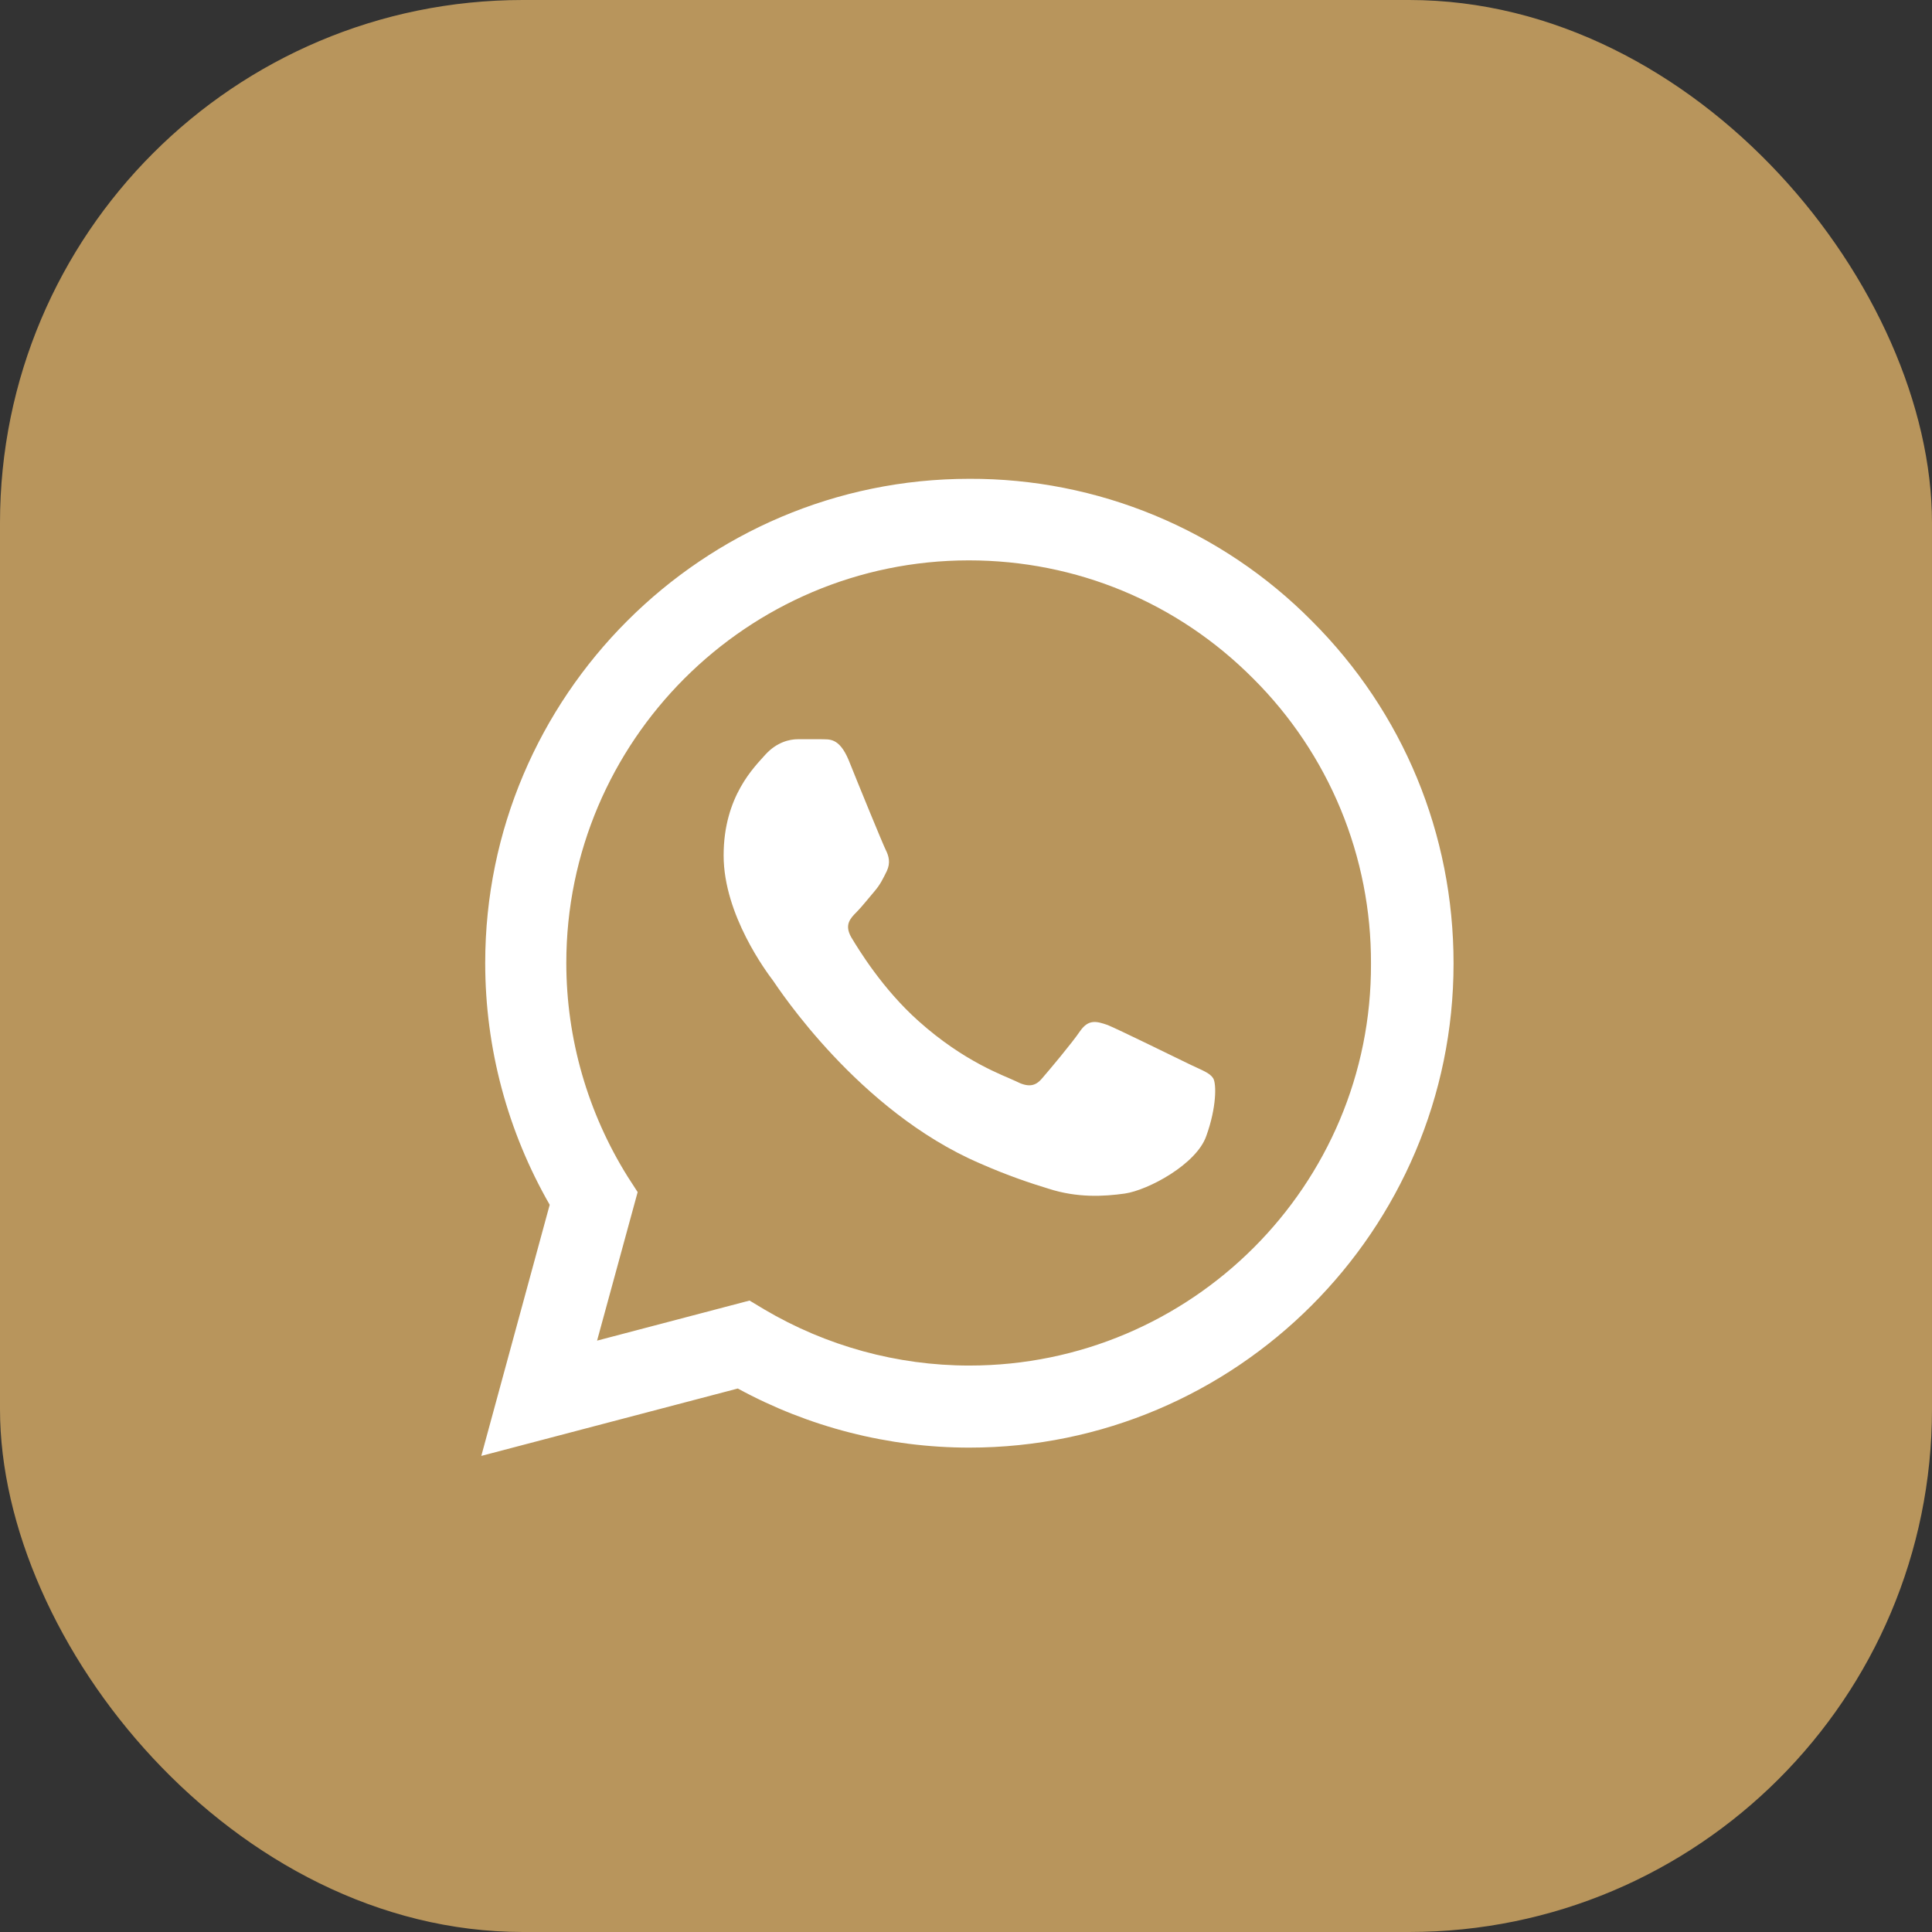
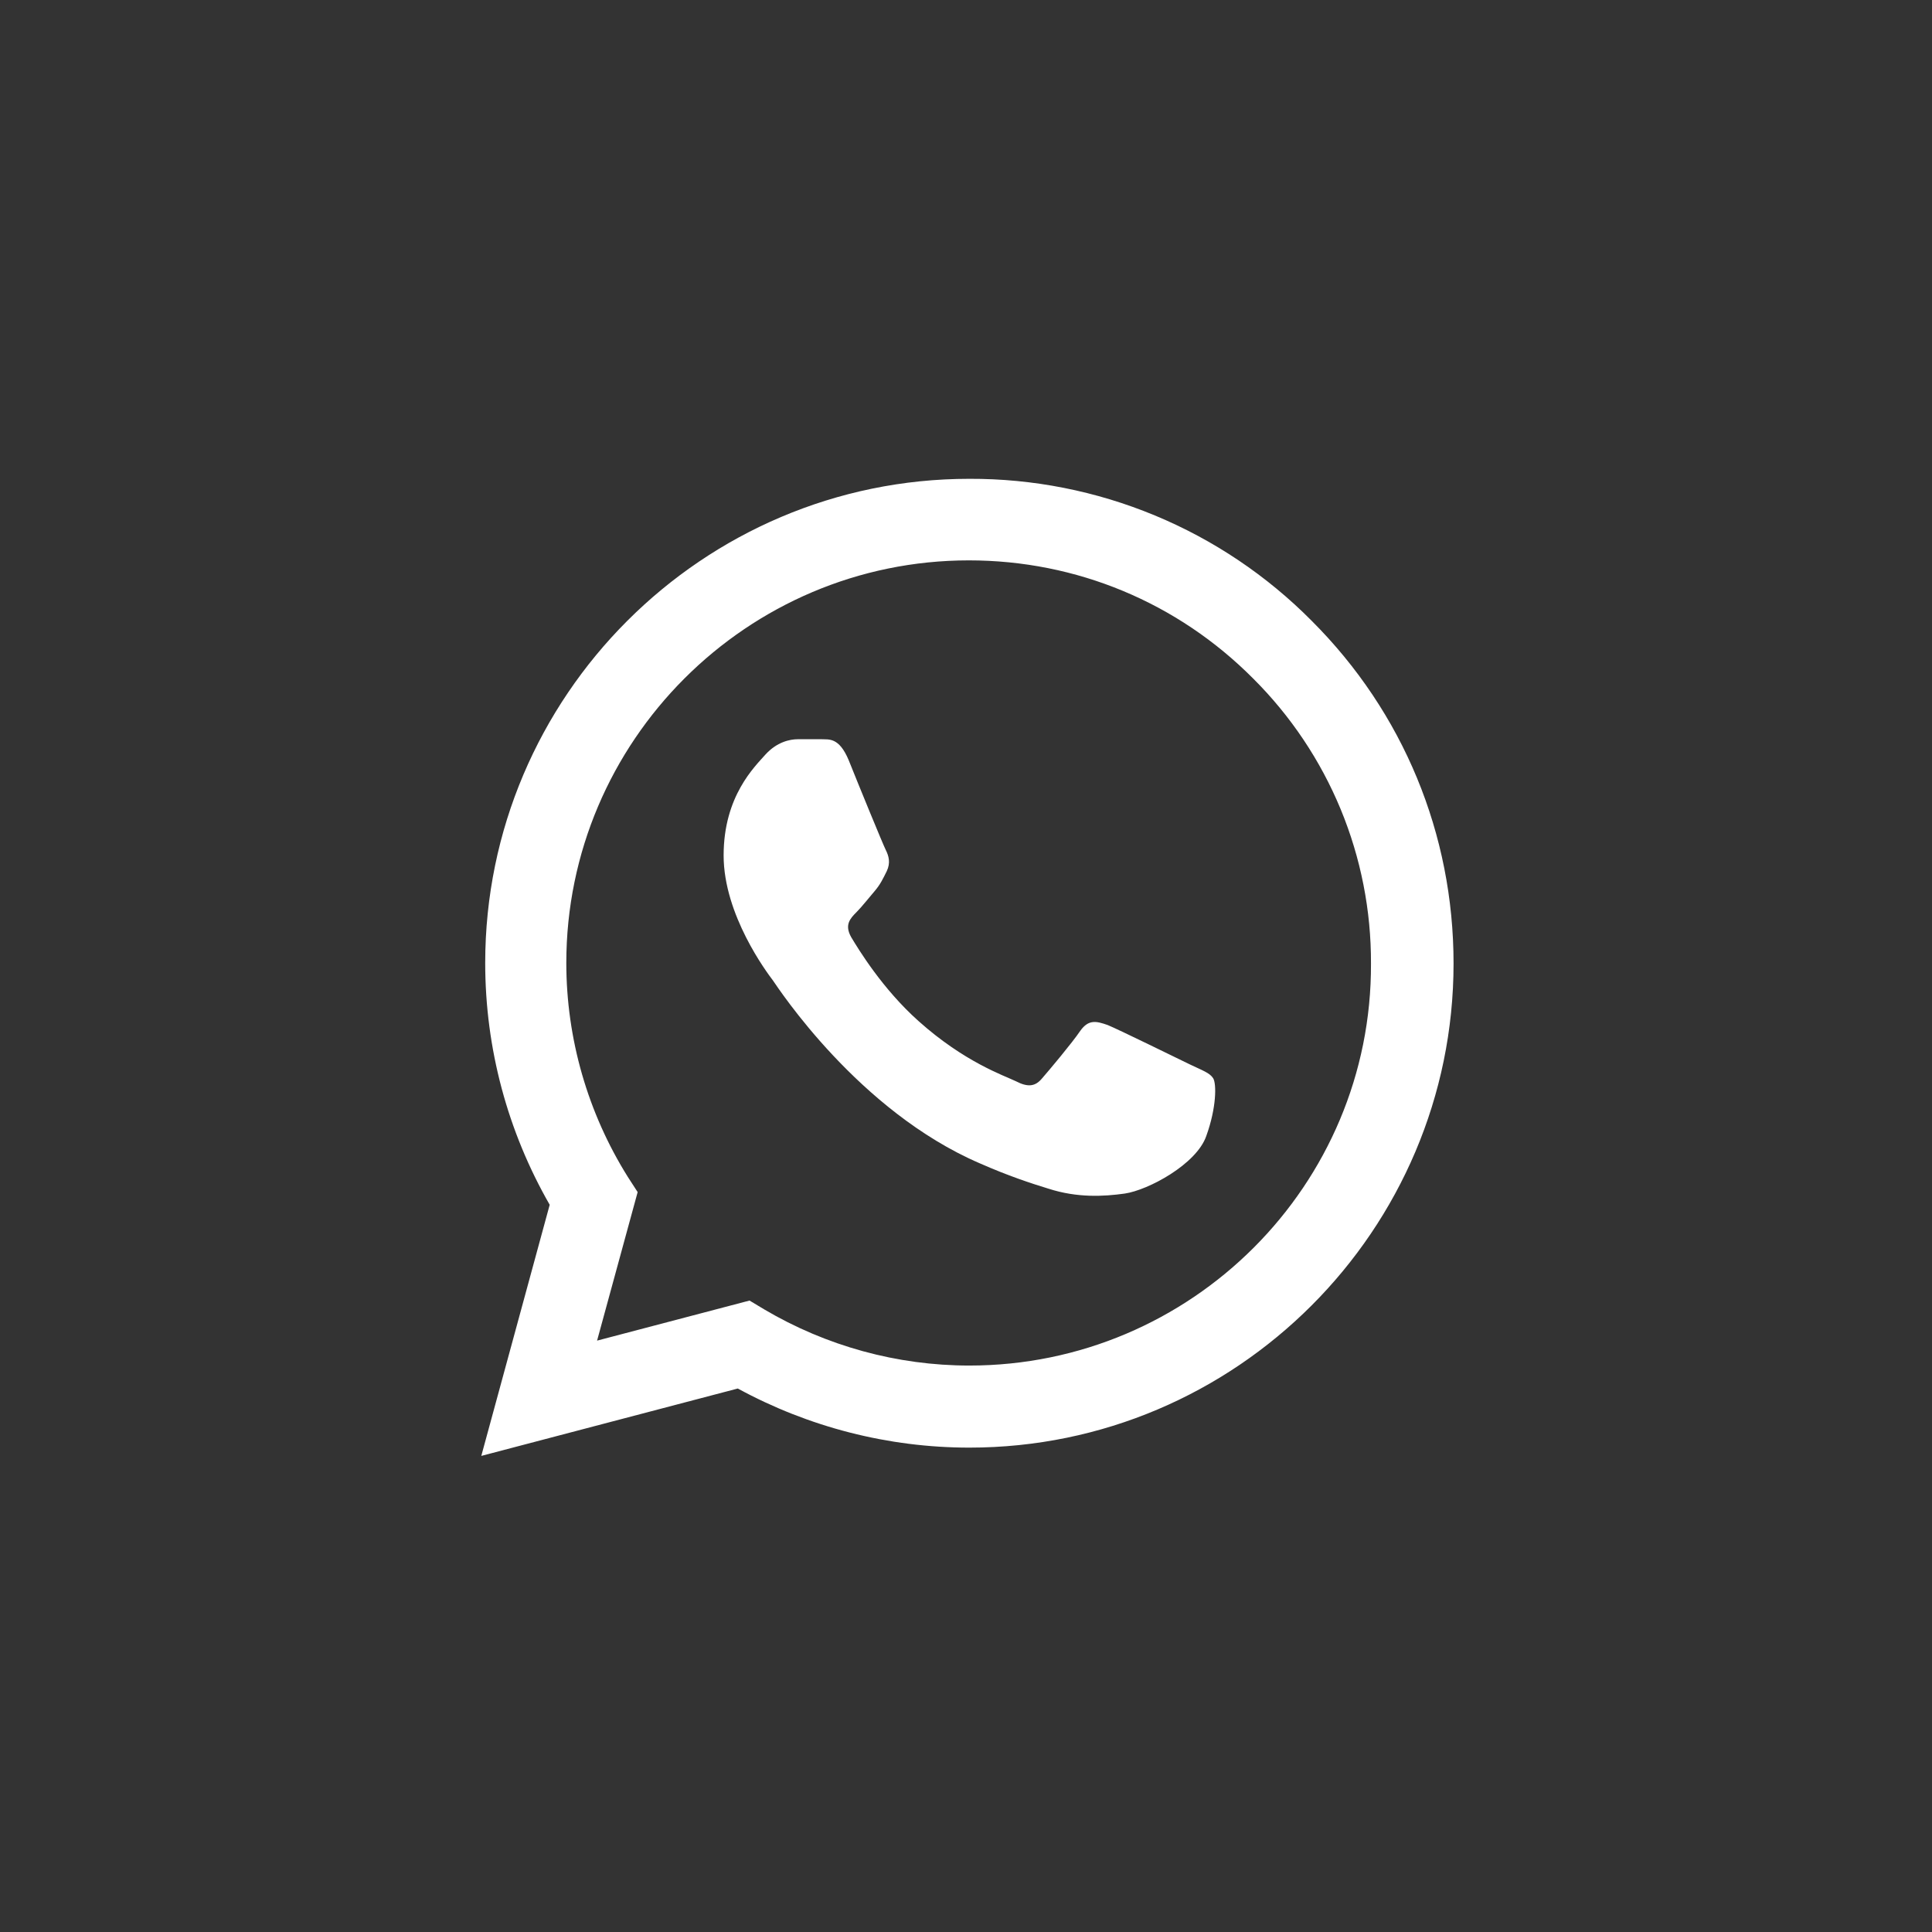
<svg xmlns="http://www.w3.org/2000/svg" width="42" height="42" viewBox="0 0 42 42" fill="none">
  <rect x="0" y="0" width="42" height="42" fill="#333333" stroke="none" />
-   <rect width="42" height="42" rx="11.367" fill="#B8955C" />
  <path d="M28.518 13.499C27.545 12.516 26.385 11.736 25.107 11.206C23.828 10.675 22.457 10.404 21.073 10.409C15.274 10.409 10.548 15.135 10.548 20.934C10.548 22.793 11.036 24.598 11.95 26.191L10.463 31.65L16.039 30.185C17.579 31.024 19.31 31.47 21.073 31.47C26.872 31.47 31.599 26.744 31.599 20.945C31.599 18.13 30.505 15.485 28.518 13.499ZM21.073 29.686C19.501 29.686 17.961 29.261 16.612 28.464L16.294 28.273L12.98 29.144L13.862 25.915L13.649 25.586C12.776 24.191 12.312 22.579 12.311 20.934C12.311 16.112 16.241 12.182 21.063 12.182C23.399 12.182 25.598 13.096 27.244 14.752C28.059 15.564 28.705 16.529 29.145 17.592C29.584 18.655 29.808 19.794 29.804 20.945C29.825 25.766 25.895 29.686 21.073 29.686ZM25.874 23.143C25.608 23.015 24.313 22.378 24.079 22.283C23.835 22.198 23.665 22.155 23.484 22.41C23.304 22.676 22.804 23.27 22.656 23.44C22.507 23.621 22.348 23.642 22.082 23.504C21.817 23.377 20.967 23.09 19.969 22.198C19.183 21.497 18.662 20.636 18.503 20.371C18.354 20.105 18.482 19.967 18.62 19.829C18.737 19.712 18.885 19.521 19.013 19.373C19.14 19.224 19.193 19.107 19.278 18.937C19.363 18.756 19.321 18.608 19.257 18.48C19.193 18.353 18.662 17.057 18.45 16.526C18.237 16.016 18.014 16.08 17.855 16.07H17.345C17.165 16.07 16.889 16.133 16.644 16.399C16.411 16.664 15.731 17.302 15.731 18.597C15.731 19.893 16.676 21.146 16.804 21.316C16.931 21.497 18.662 24.152 21.296 25.288C21.923 25.564 22.411 25.724 22.794 25.841C23.42 26.043 23.994 26.011 24.451 25.947C24.96 25.873 26.012 25.31 26.224 24.694C26.447 24.078 26.447 23.557 26.373 23.44C26.299 23.323 26.139 23.27 25.874 23.143Z" fill="white" />
</svg>